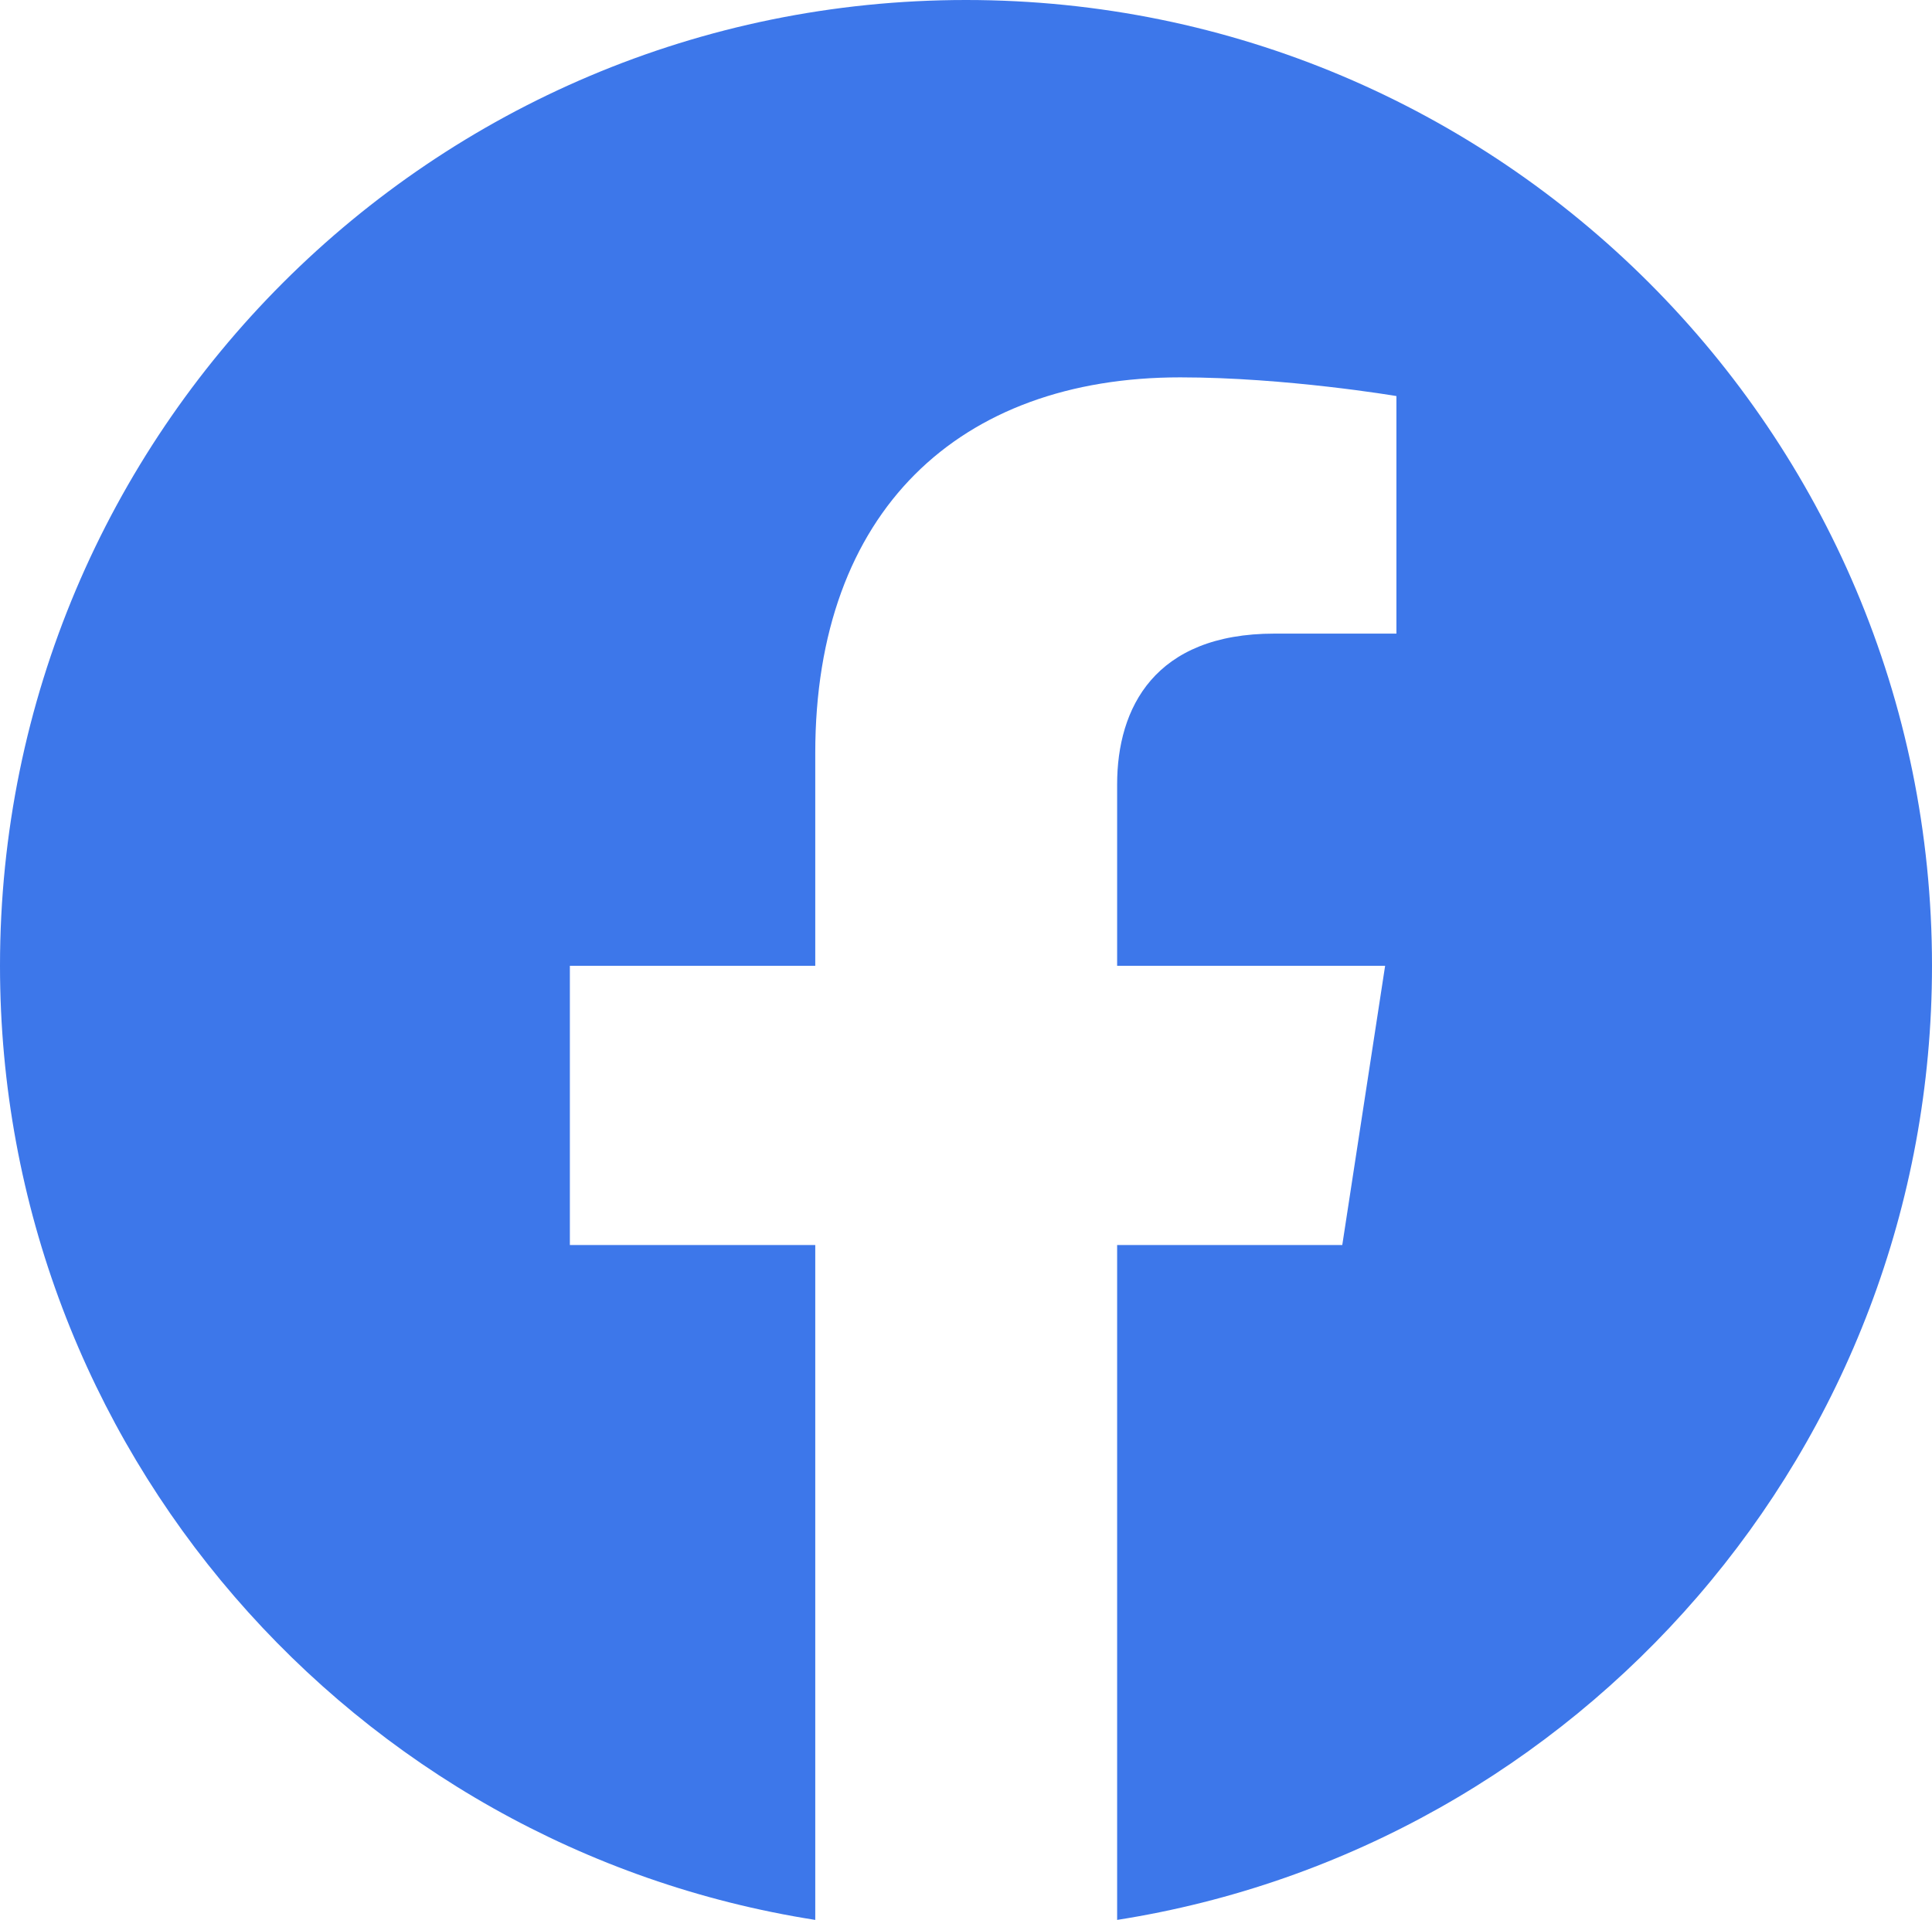
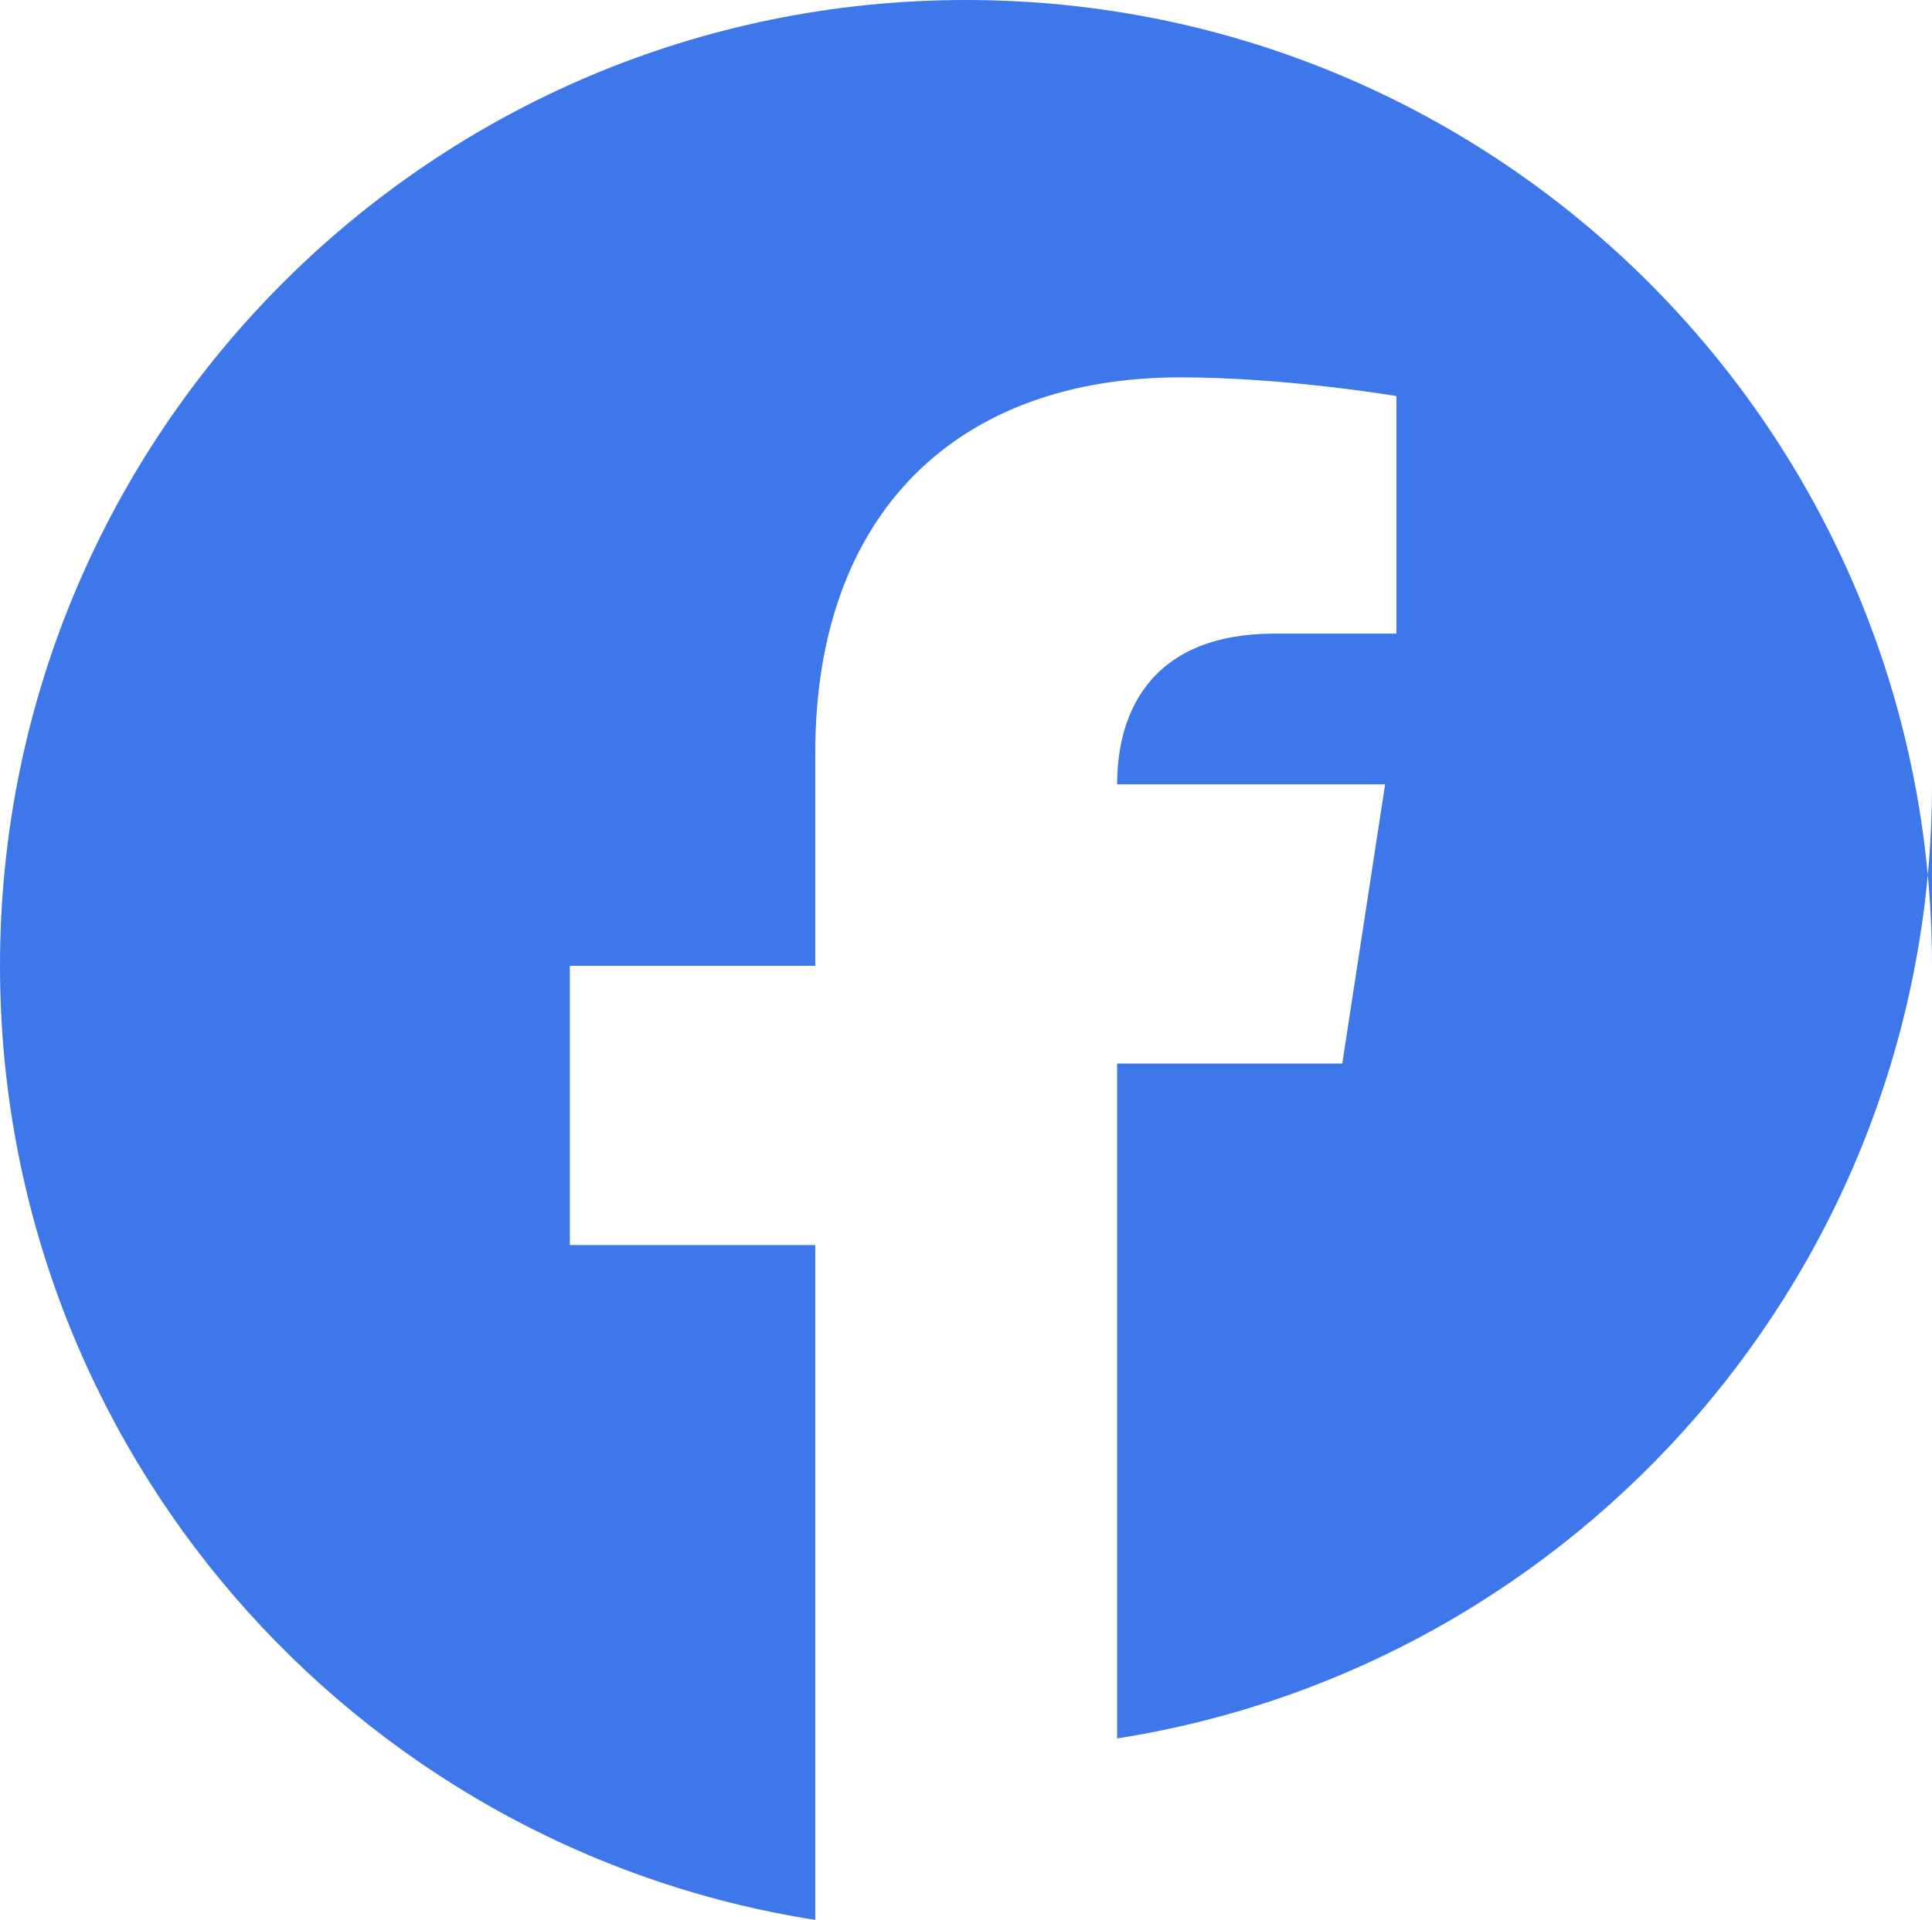
<svg xmlns="http://www.w3.org/2000/svg" id="_レイヤー_2" viewBox="0 0 496 493">
  <defs>
    <style>.cls-1{fill:#3d77ea;stroke-width:0px;}</style>
  </defs>
  <g id="_レイヤー_1-2">
-     <path class="cls-1" d="M496,248C496,111,385,0,248,0S0,111,0,248c0,123.8,90.7,226.4,209.3,245v-173.3h-63v-71.7h63v-54.6c0-62.2,37-96.5,93.7-96.5,27.1,0,55.5,4.8,55.5,4.8v61h-31.3c-30.8,0-40.4,19.1-40.4,38.7v46.6h68.8l-11,71.7h-57.8v173.3c118.5-18.6,209.2-121.2,209.2-245Z" />
+     <path class="cls-1" d="M496,248C496,111,385,0,248,0S0,111,0,248c0,123.8,90.7,226.4,209.3,245v-173.3h-63v-71.7h63v-54.6c0-62.2,37-96.5,93.7-96.5,27.1,0,55.5,4.8,55.5,4.8v61h-31.3c-30.8,0-40.4,19.1-40.4,38.7h68.8l-11,71.7h-57.8v173.3c118.5-18.6,209.2-121.2,209.2-245Z" />
  </g>
</svg>